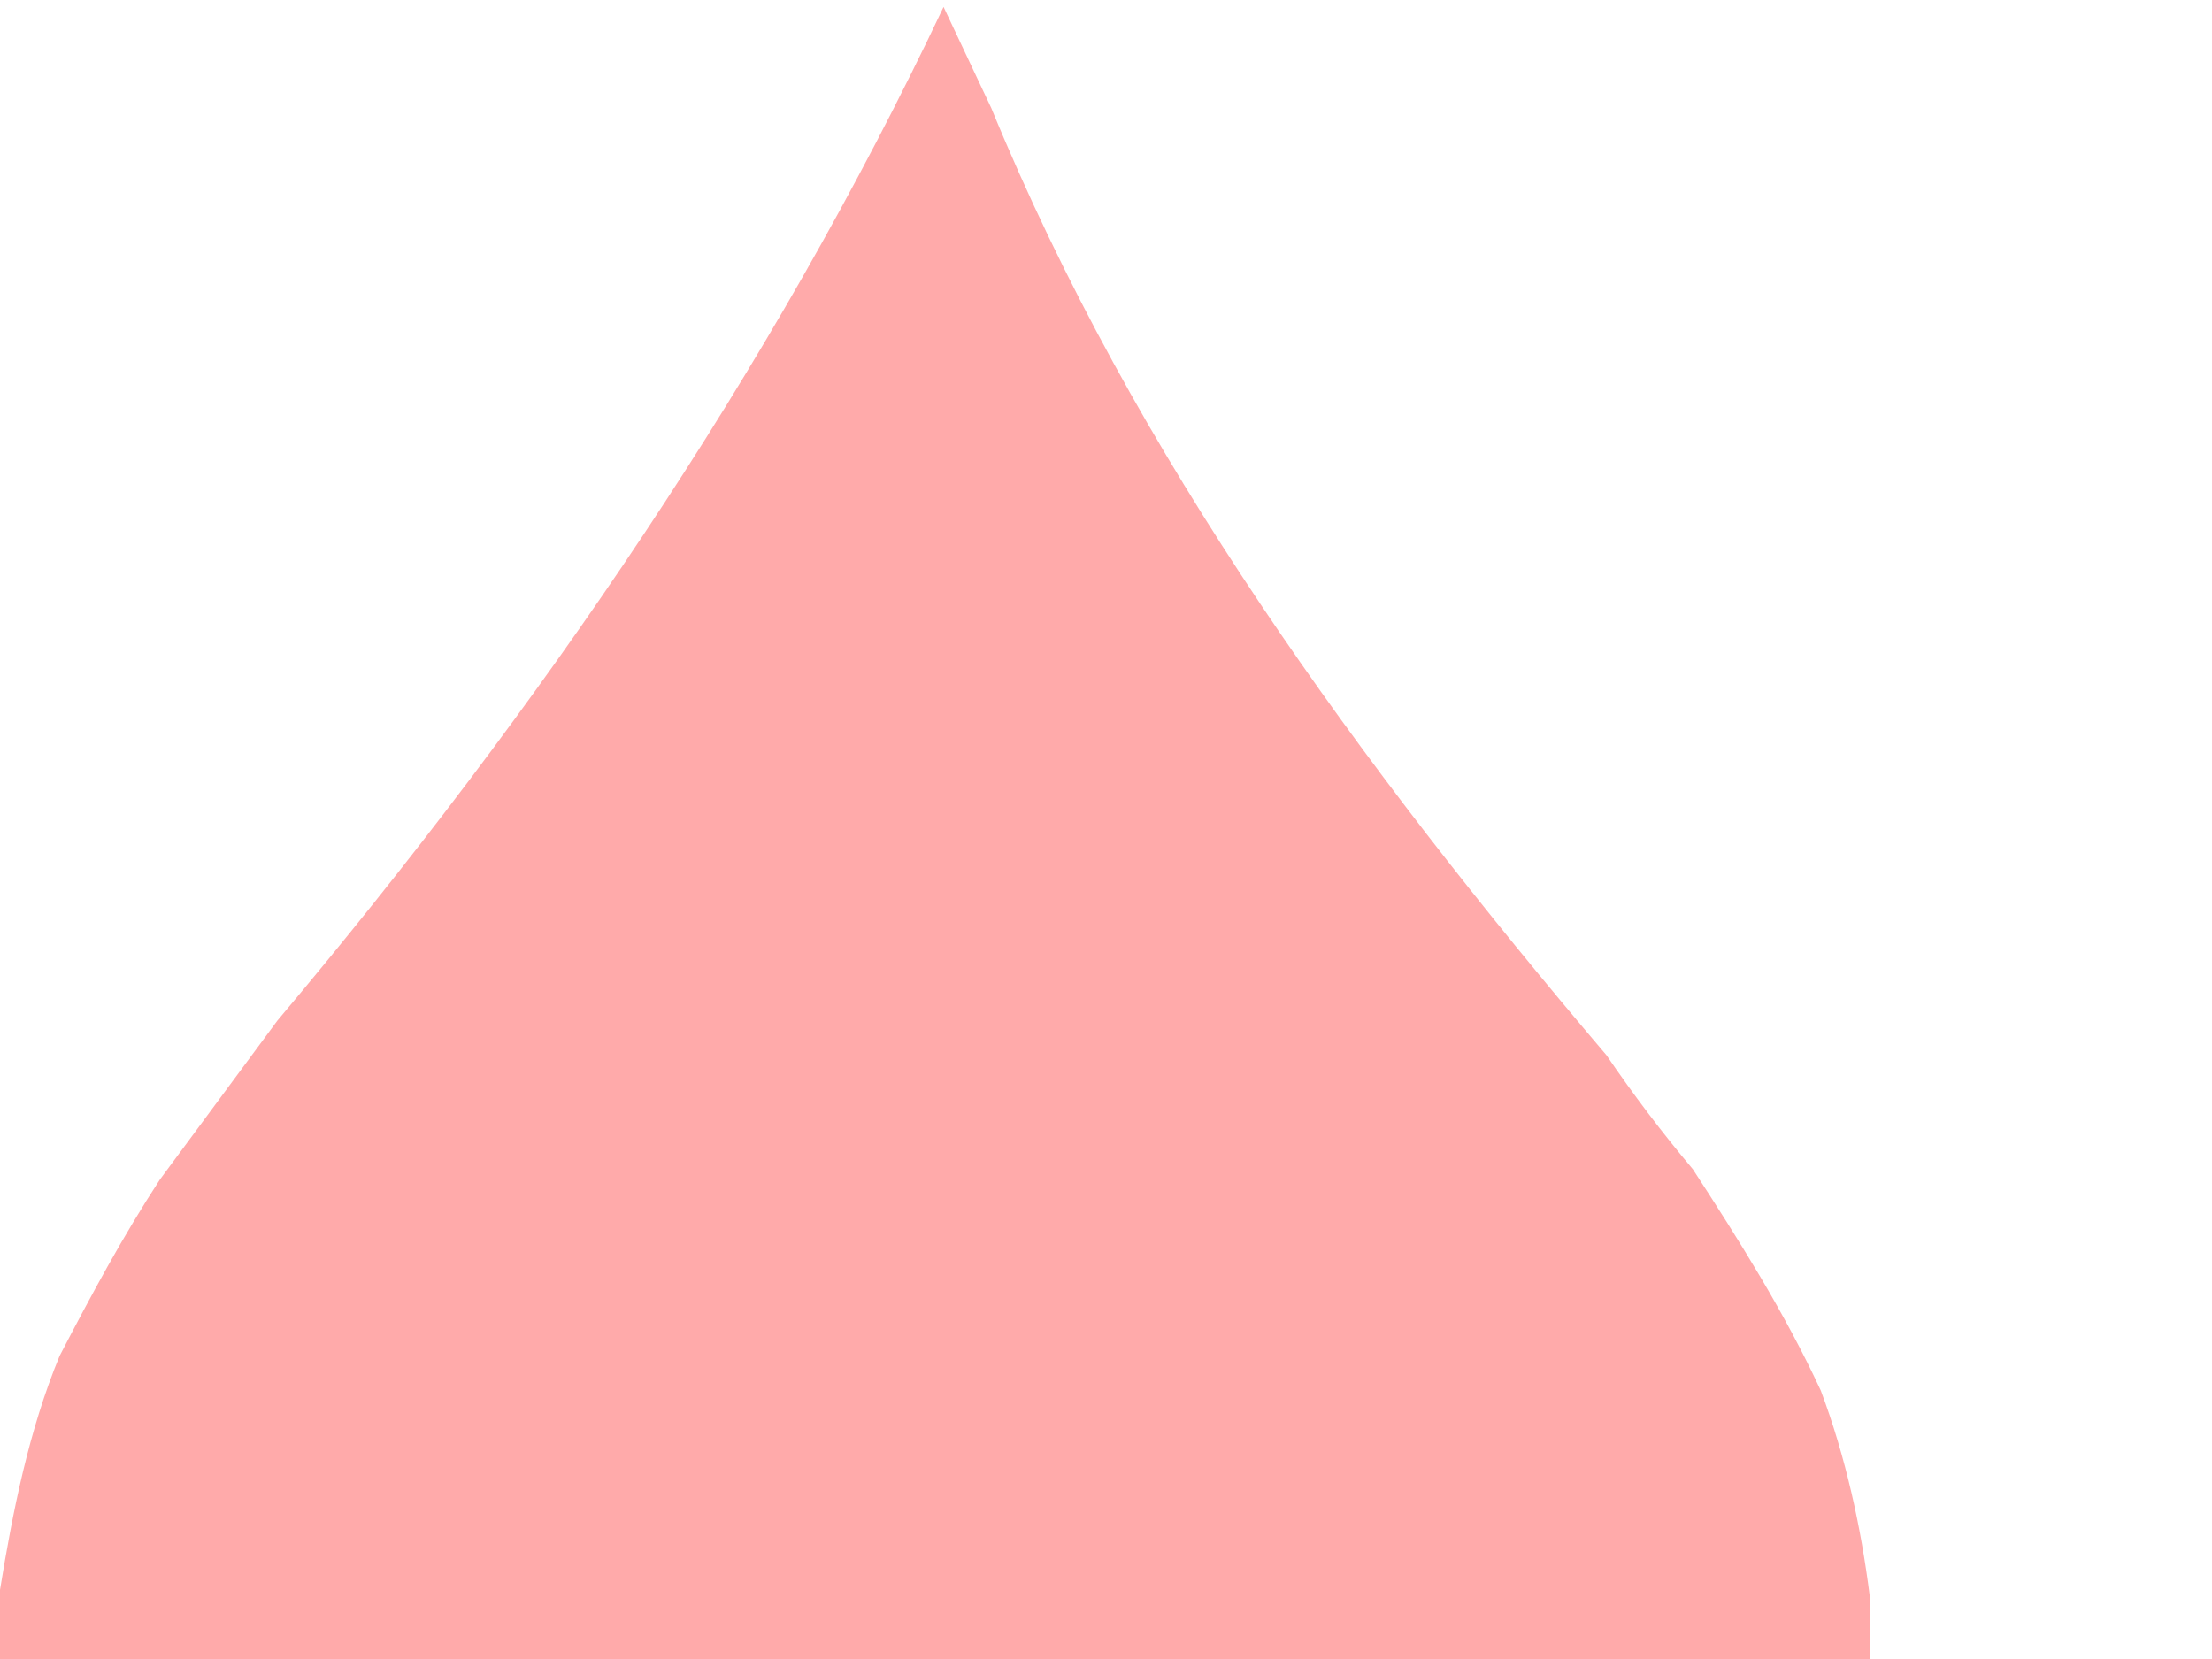
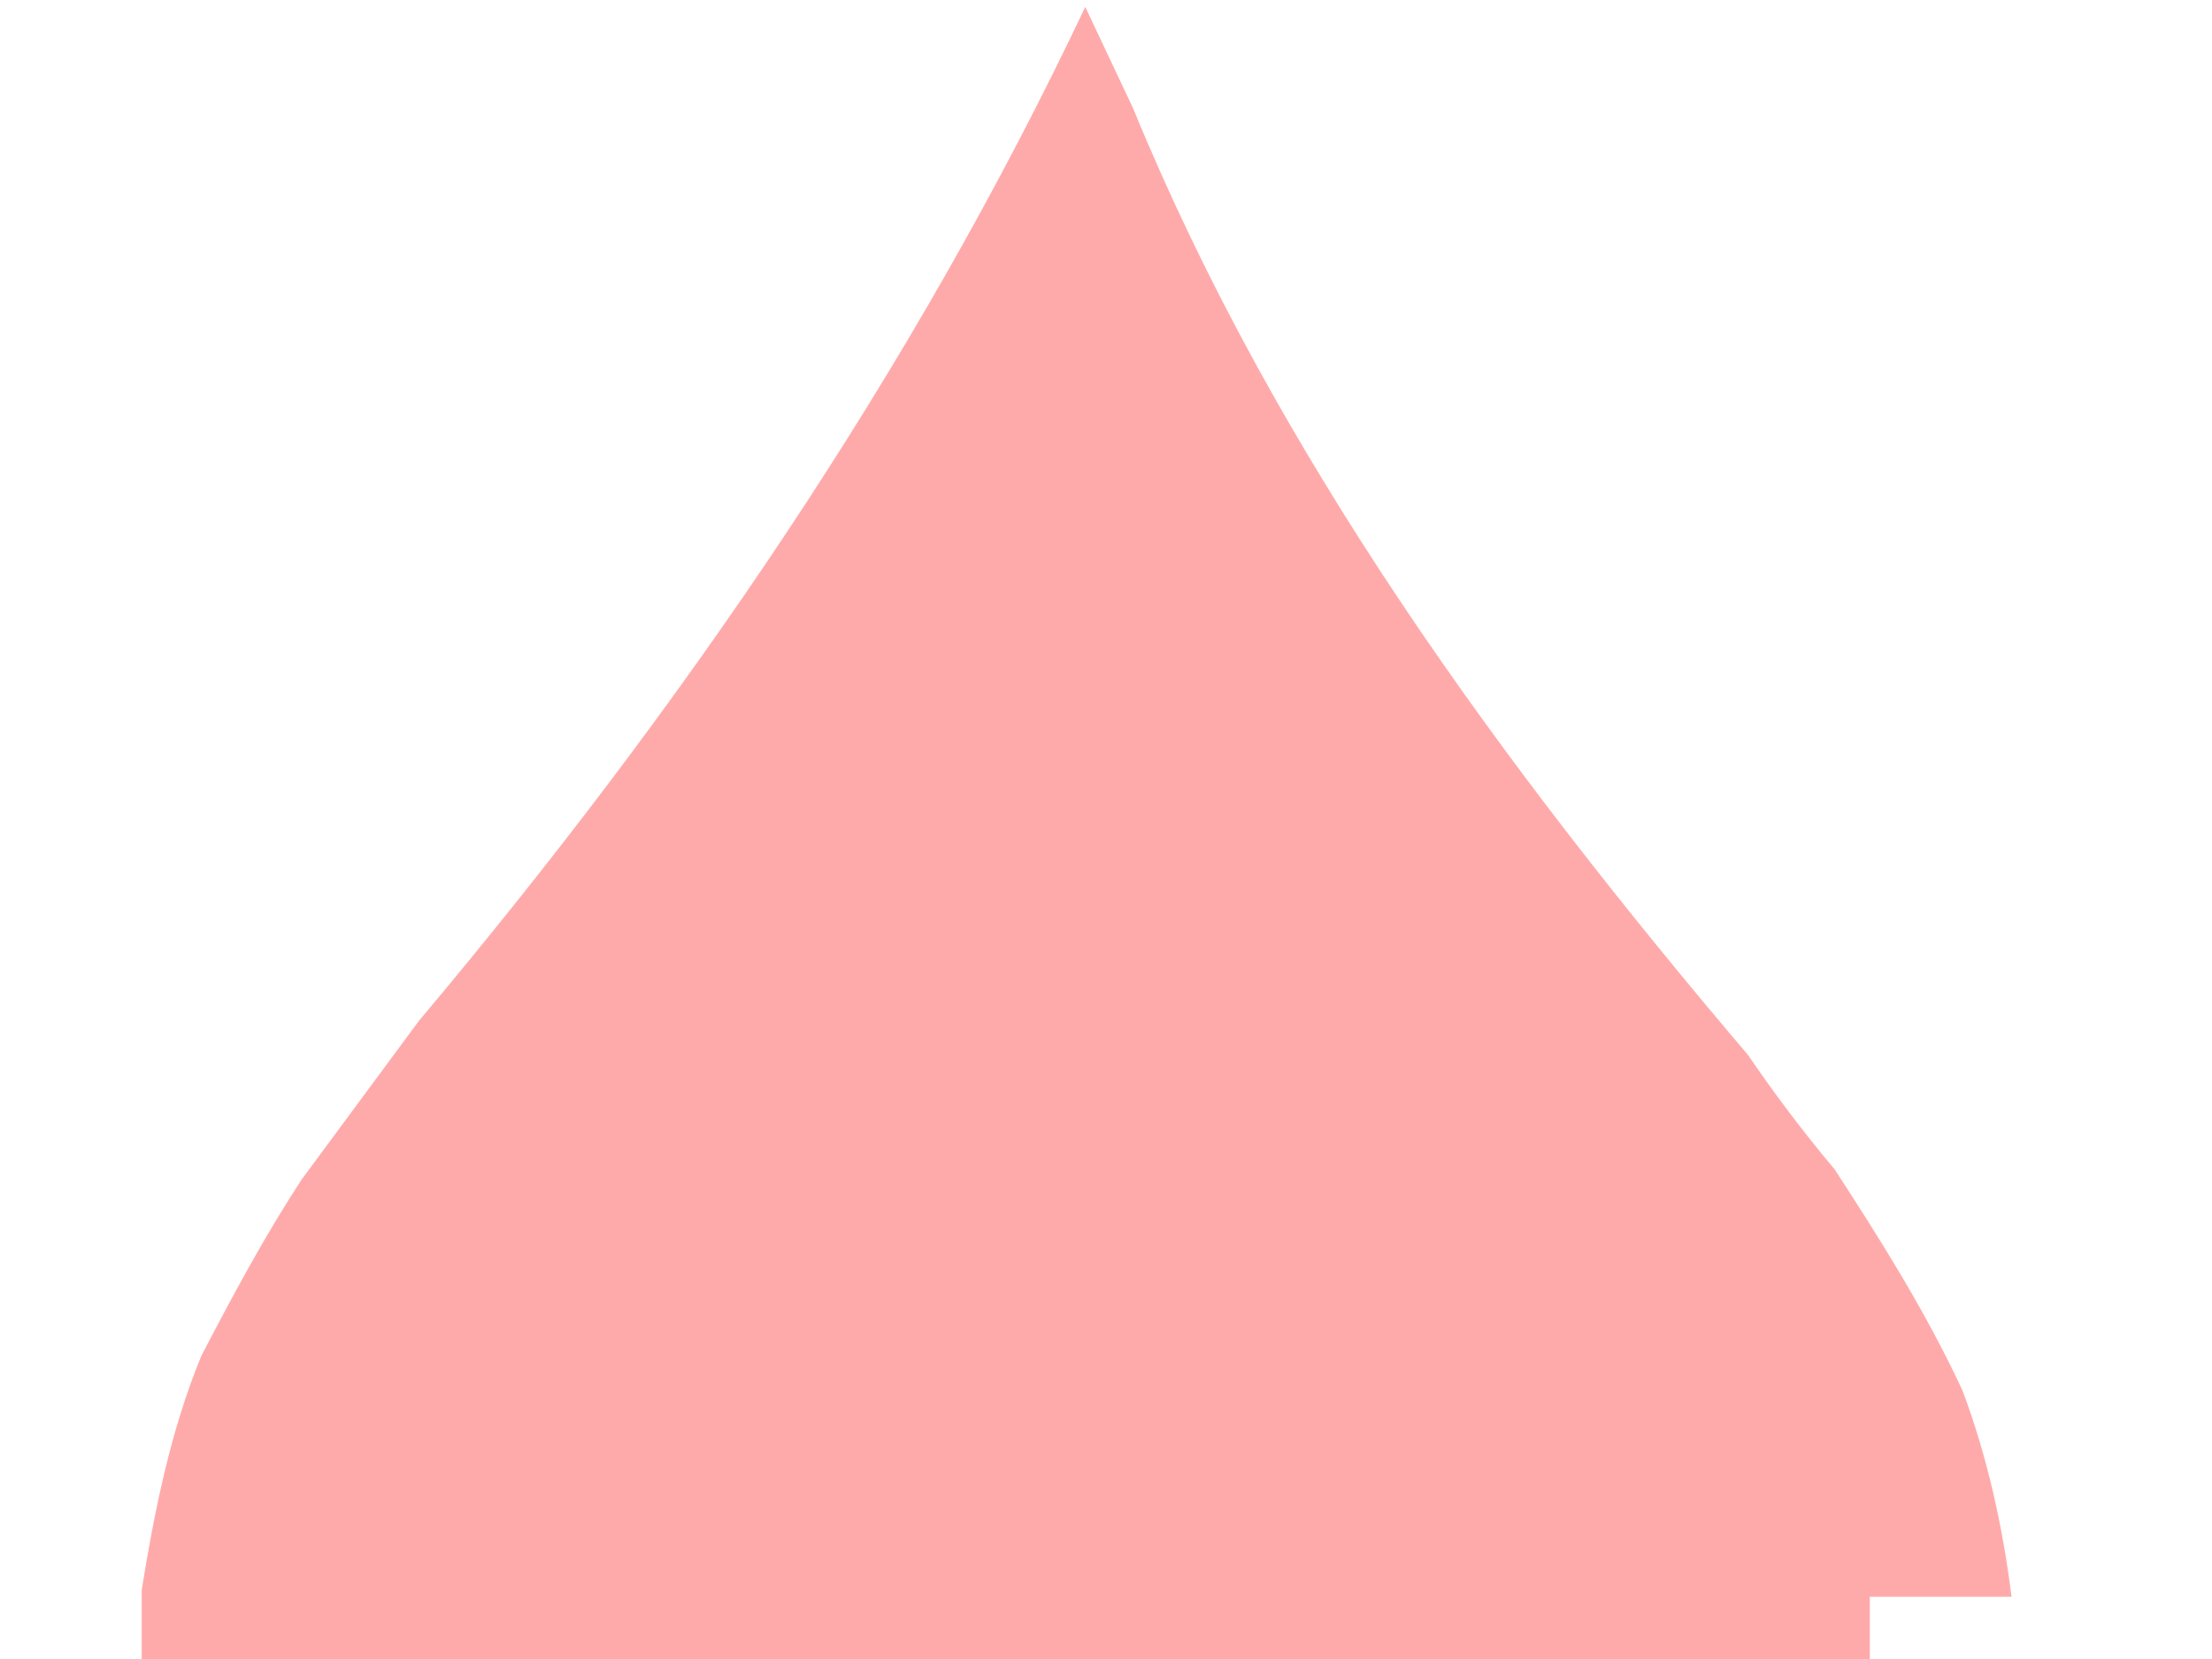
<svg xmlns="http://www.w3.org/2000/svg" width="640" height="480">
  <title>duck egg green drop</title>
  <g>
    <title>Layer 1</title>
-     <path fill="#ffaaaa" id="path412" d="m541,462l0,33c-2.2,6.1 -0.3,14.6 -3,21c-12.4,108 -104.8,206.1 -212,225c-10.9,4.3 -23.8,4.2 -35,6l-41,0c-11.2,-1.8 -24.1,-1.7 -35,-6c-115.6,-19.9 -209.746,-131.3 -215,-247l0,-34c3.663,-22.6 8.322,-46.1 17.25,-67.7c9.04,-17.4 18.35,-34.7 29,-51l34,-46c76.05,-90.4 142.65,-187.5 192.75,-293.3l13.8,29.25c41.4,100.85 106.7,190.15 178,274.05c7.7,11.3 16,22.3 25,33c13.4,20.6 26.5,41.4 37,64c7.2,19.1 11.7,39.7 14.2,59.7z" />
+     <path fill="#ffaaaa" id="path412" d="m541,462l0,33c-2.2,6.1 -0.3,14.6 -3,21c-12.4,108 -104.8,206.1 -212,225c-10.9,4.3 -23.8,4.2 -35,6c-11.2,-1.8 -24.1,-1.7 -35,-6c-115.6,-19.9 -209.746,-131.3 -215,-247l0,-34c3.663,-22.6 8.322,-46.1 17.25,-67.7c9.04,-17.4 18.35,-34.7 29,-51l34,-46c76.05,-90.4 142.65,-187.5 192.75,-293.3l13.8,29.25c41.4,100.85 106.7,190.15 178,274.05c7.7,11.3 16,22.3 25,33c13.4,20.6 26.5,41.4 37,64c7.2,19.1 11.7,39.7 14.2,59.7z" />
  </g>
</svg>